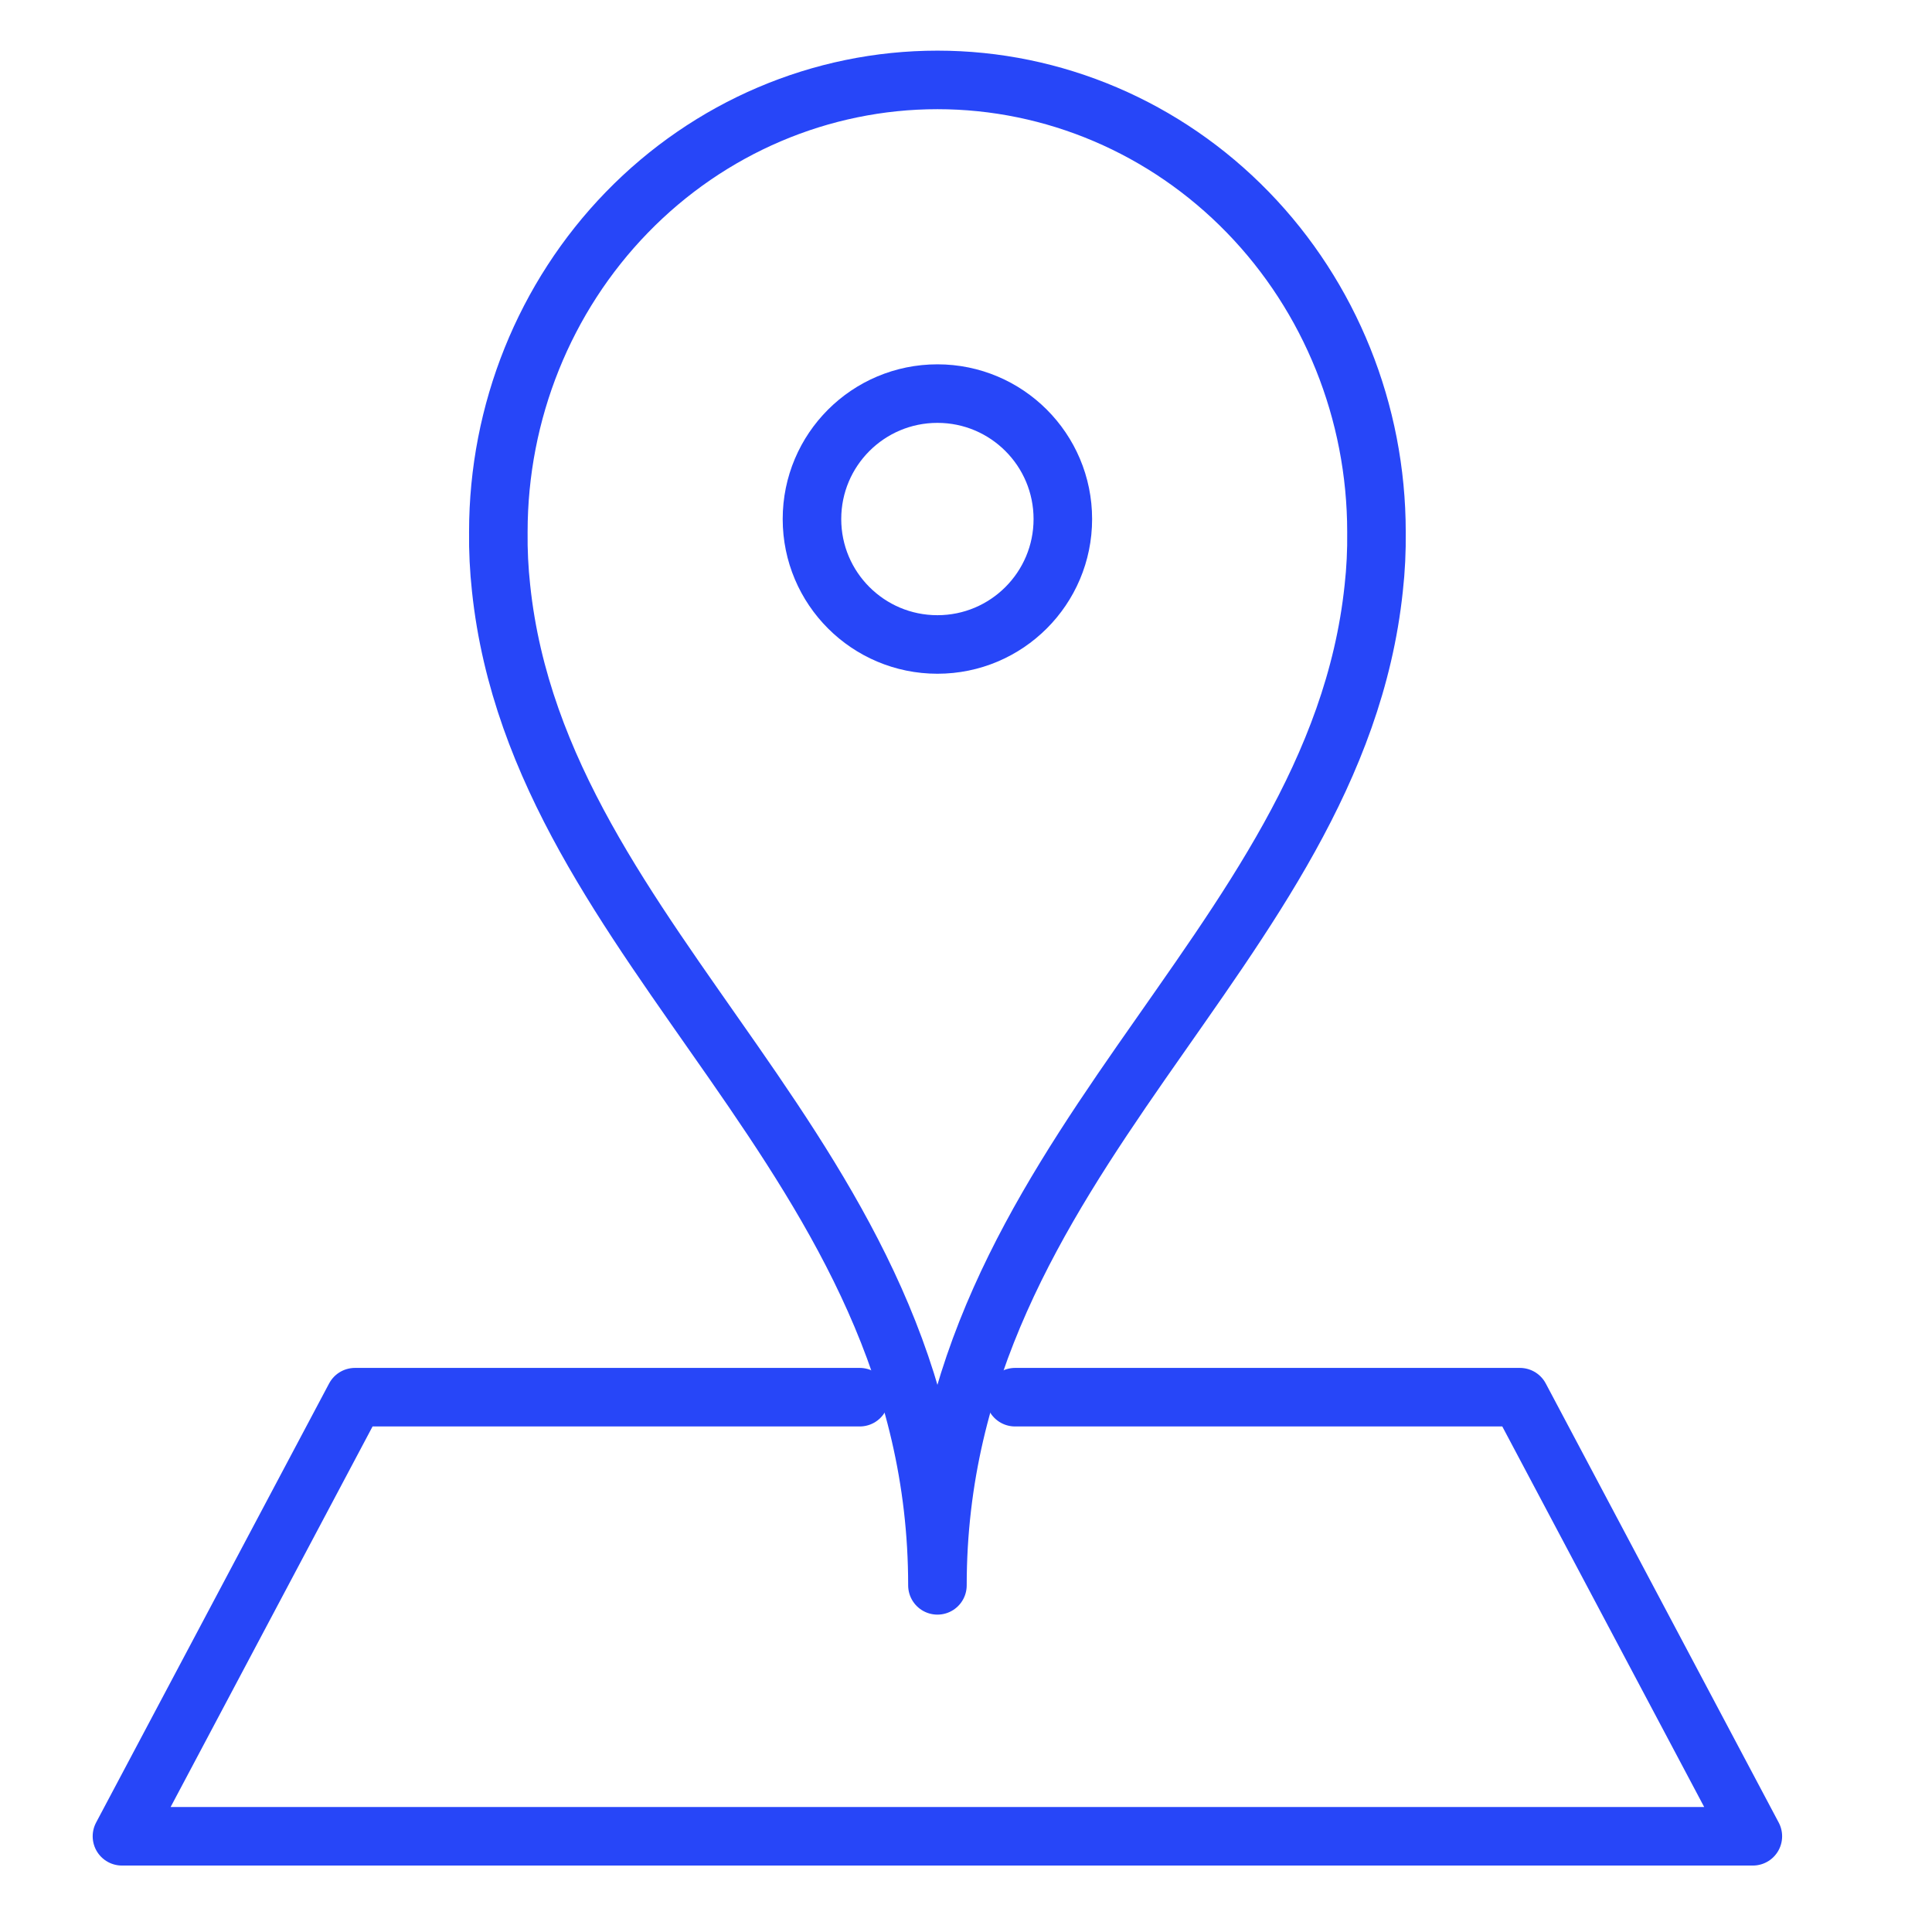
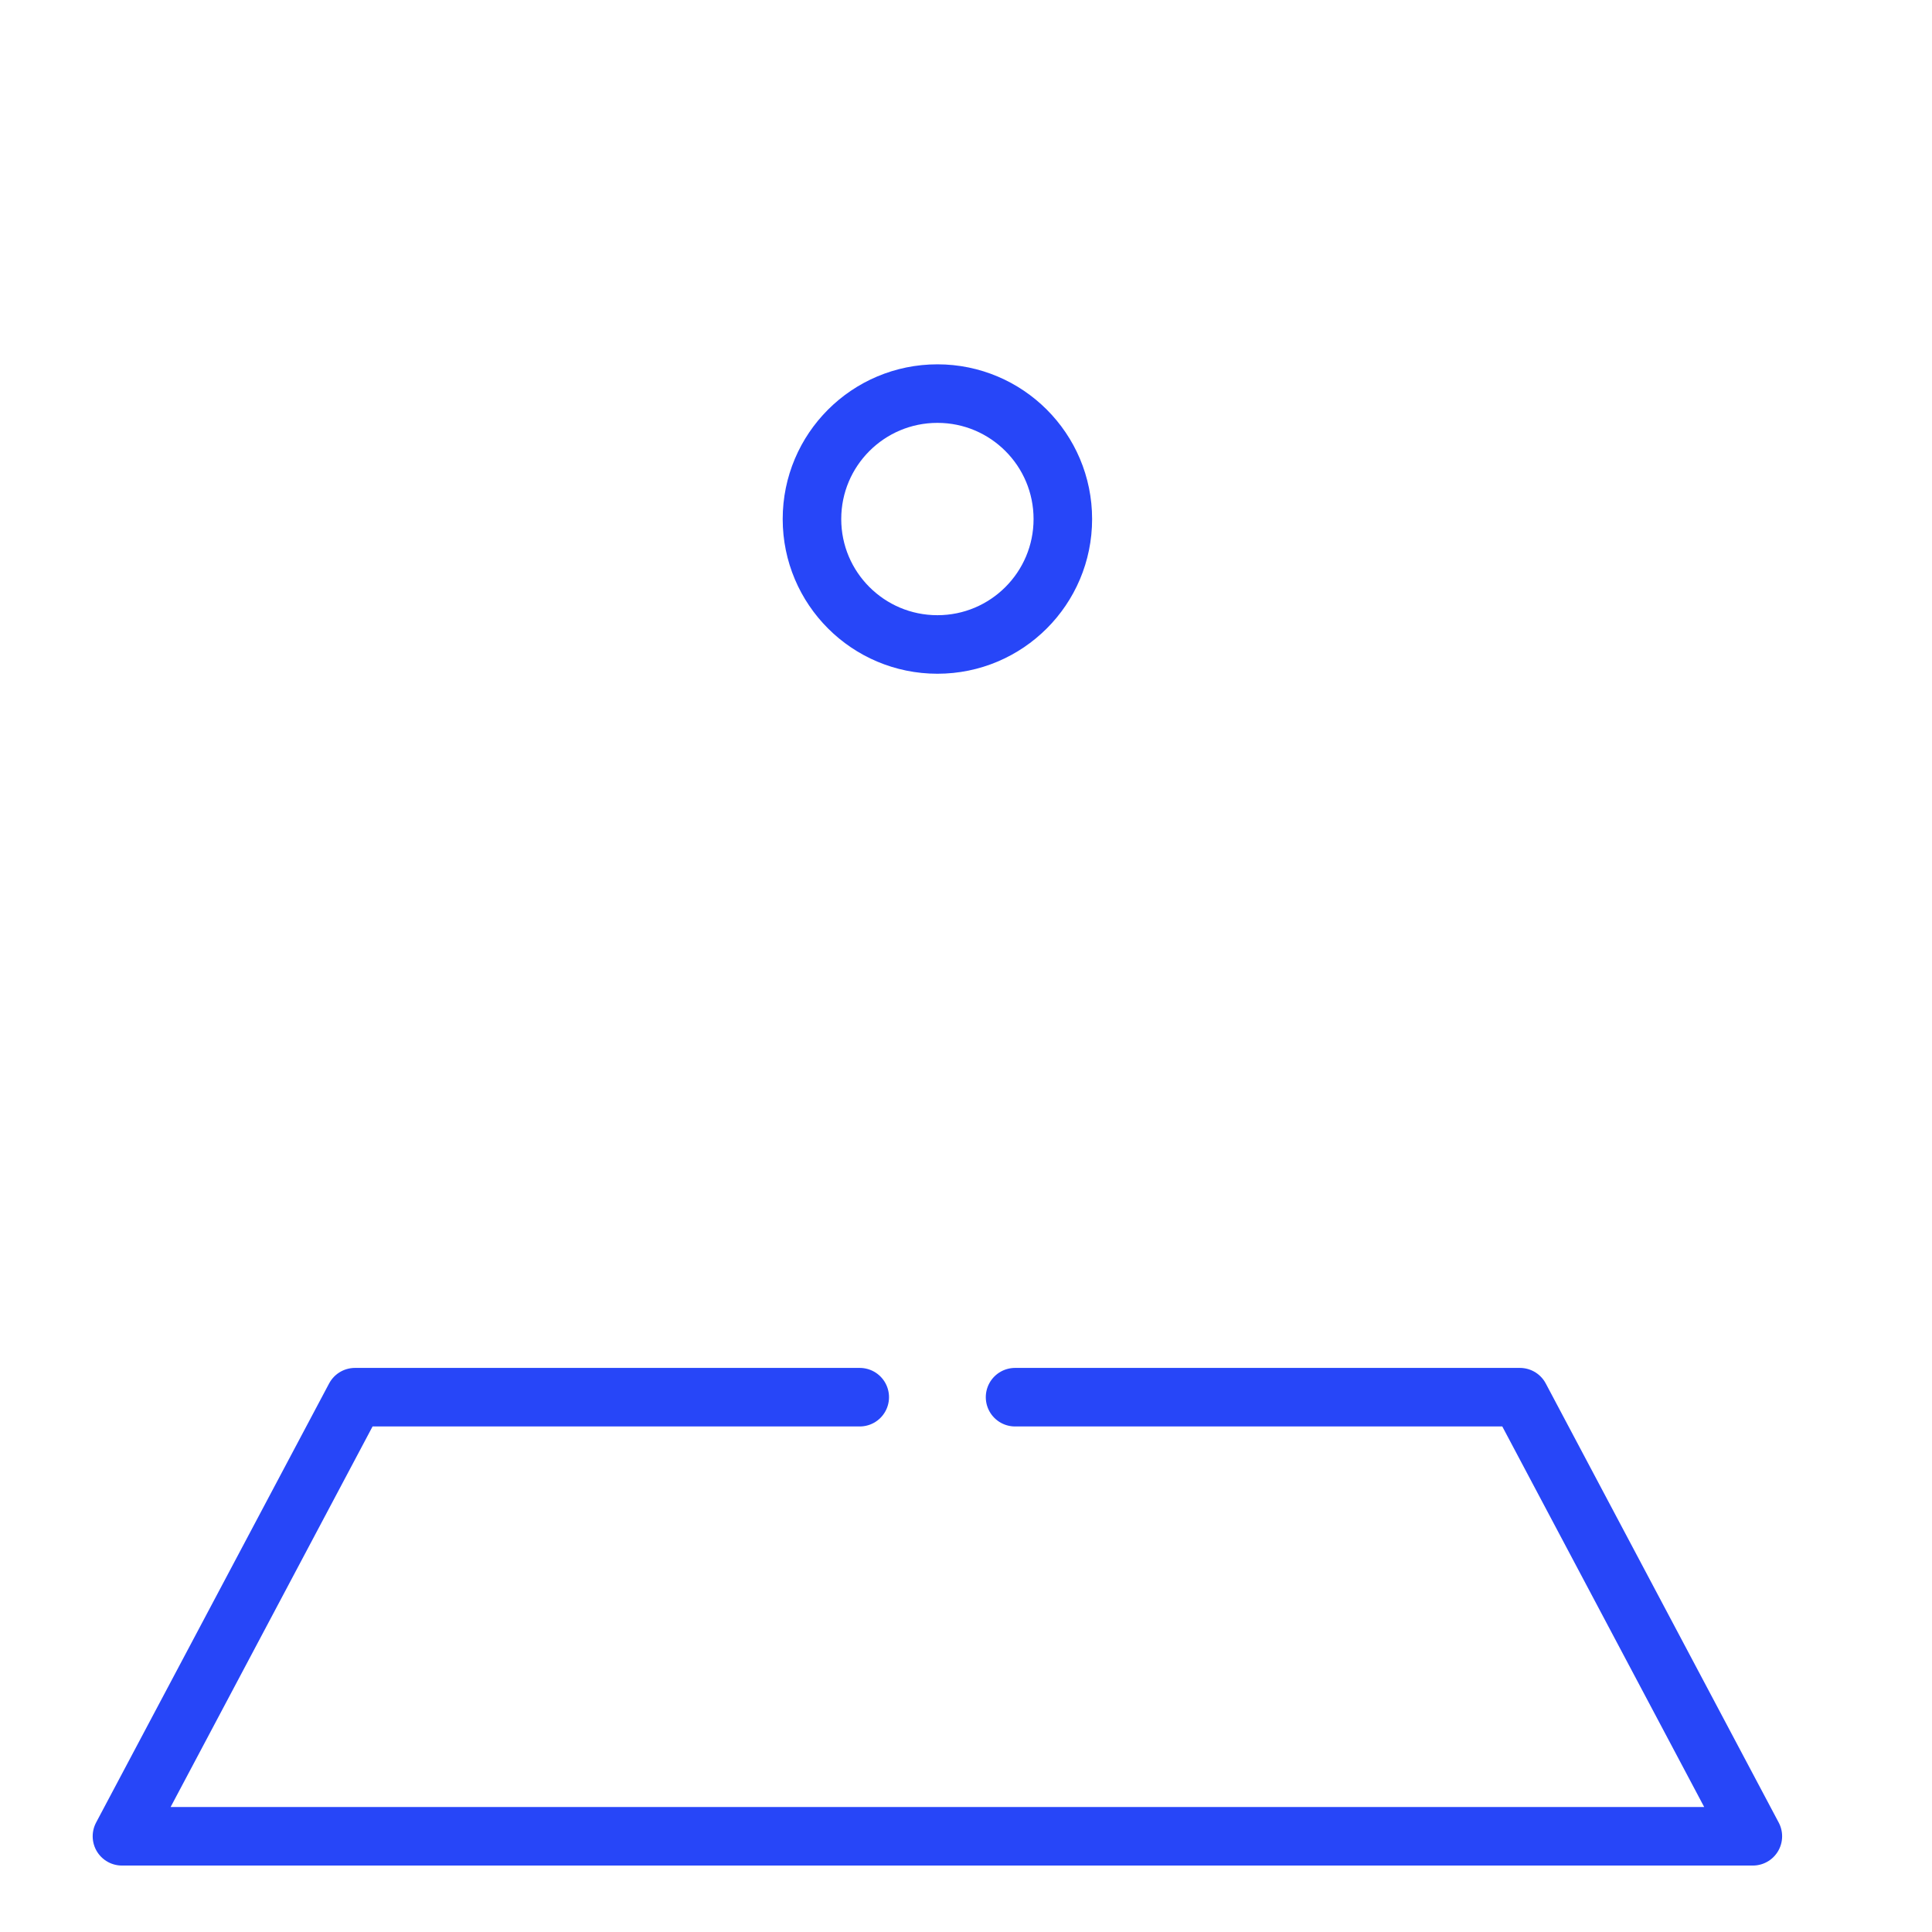
<svg xmlns="http://www.w3.org/2000/svg" width="33" height="33" viewBox="0 0 33 33" fill="none">
  <g clip-path="url(#clip0_1_14227)">
    <path d="M17.338 23.865H25.961L29.94 31.365H2.083L6.063 23.865H14.685" stroke="#2746F8" stroke-miterlimit="10" stroke-linecap="round" stroke-linejoin="round" />
-     <path d="M16.012 27.079C16.012 19.746 22.808 16.273 23.464 10.049C23.5 9.729 23.515 9.407 23.511 9.084C23.511 7.037 22.721 5.074 21.314 3.626C19.908 2.179 18 1.365 16.012 1.365C14.023 1.365 12.115 2.179 10.709 3.626C9.302 5.074 8.512 7.037 8.512 9.084C8.508 9.407 8.524 9.729 8.559 10.049C9.215 16.273 16.012 19.746 16.012 27.079Z" stroke="#2746F8" stroke-miterlimit="10" stroke-linecap="round" stroke-linejoin="round" />
    <path d="M16.012 11.008C17.195 11.008 18.154 10.049 18.154 8.866C18.154 7.682 17.195 6.723 16.012 6.723C14.828 6.723 13.869 7.682 13.869 8.866C13.869 10.049 14.828 11.008 16.012 11.008Z" stroke="#2746F8" stroke-miterlimit="10" stroke-linecap="round" stroke-linejoin="round" />
  </g>
  <defs>
    <clipPath id="clip0_1_14227">
      <rect width="32" height="32" fill="white" transform="translate(0.012 0.365)" />
    </clipPath>
  </defs>
</svg>